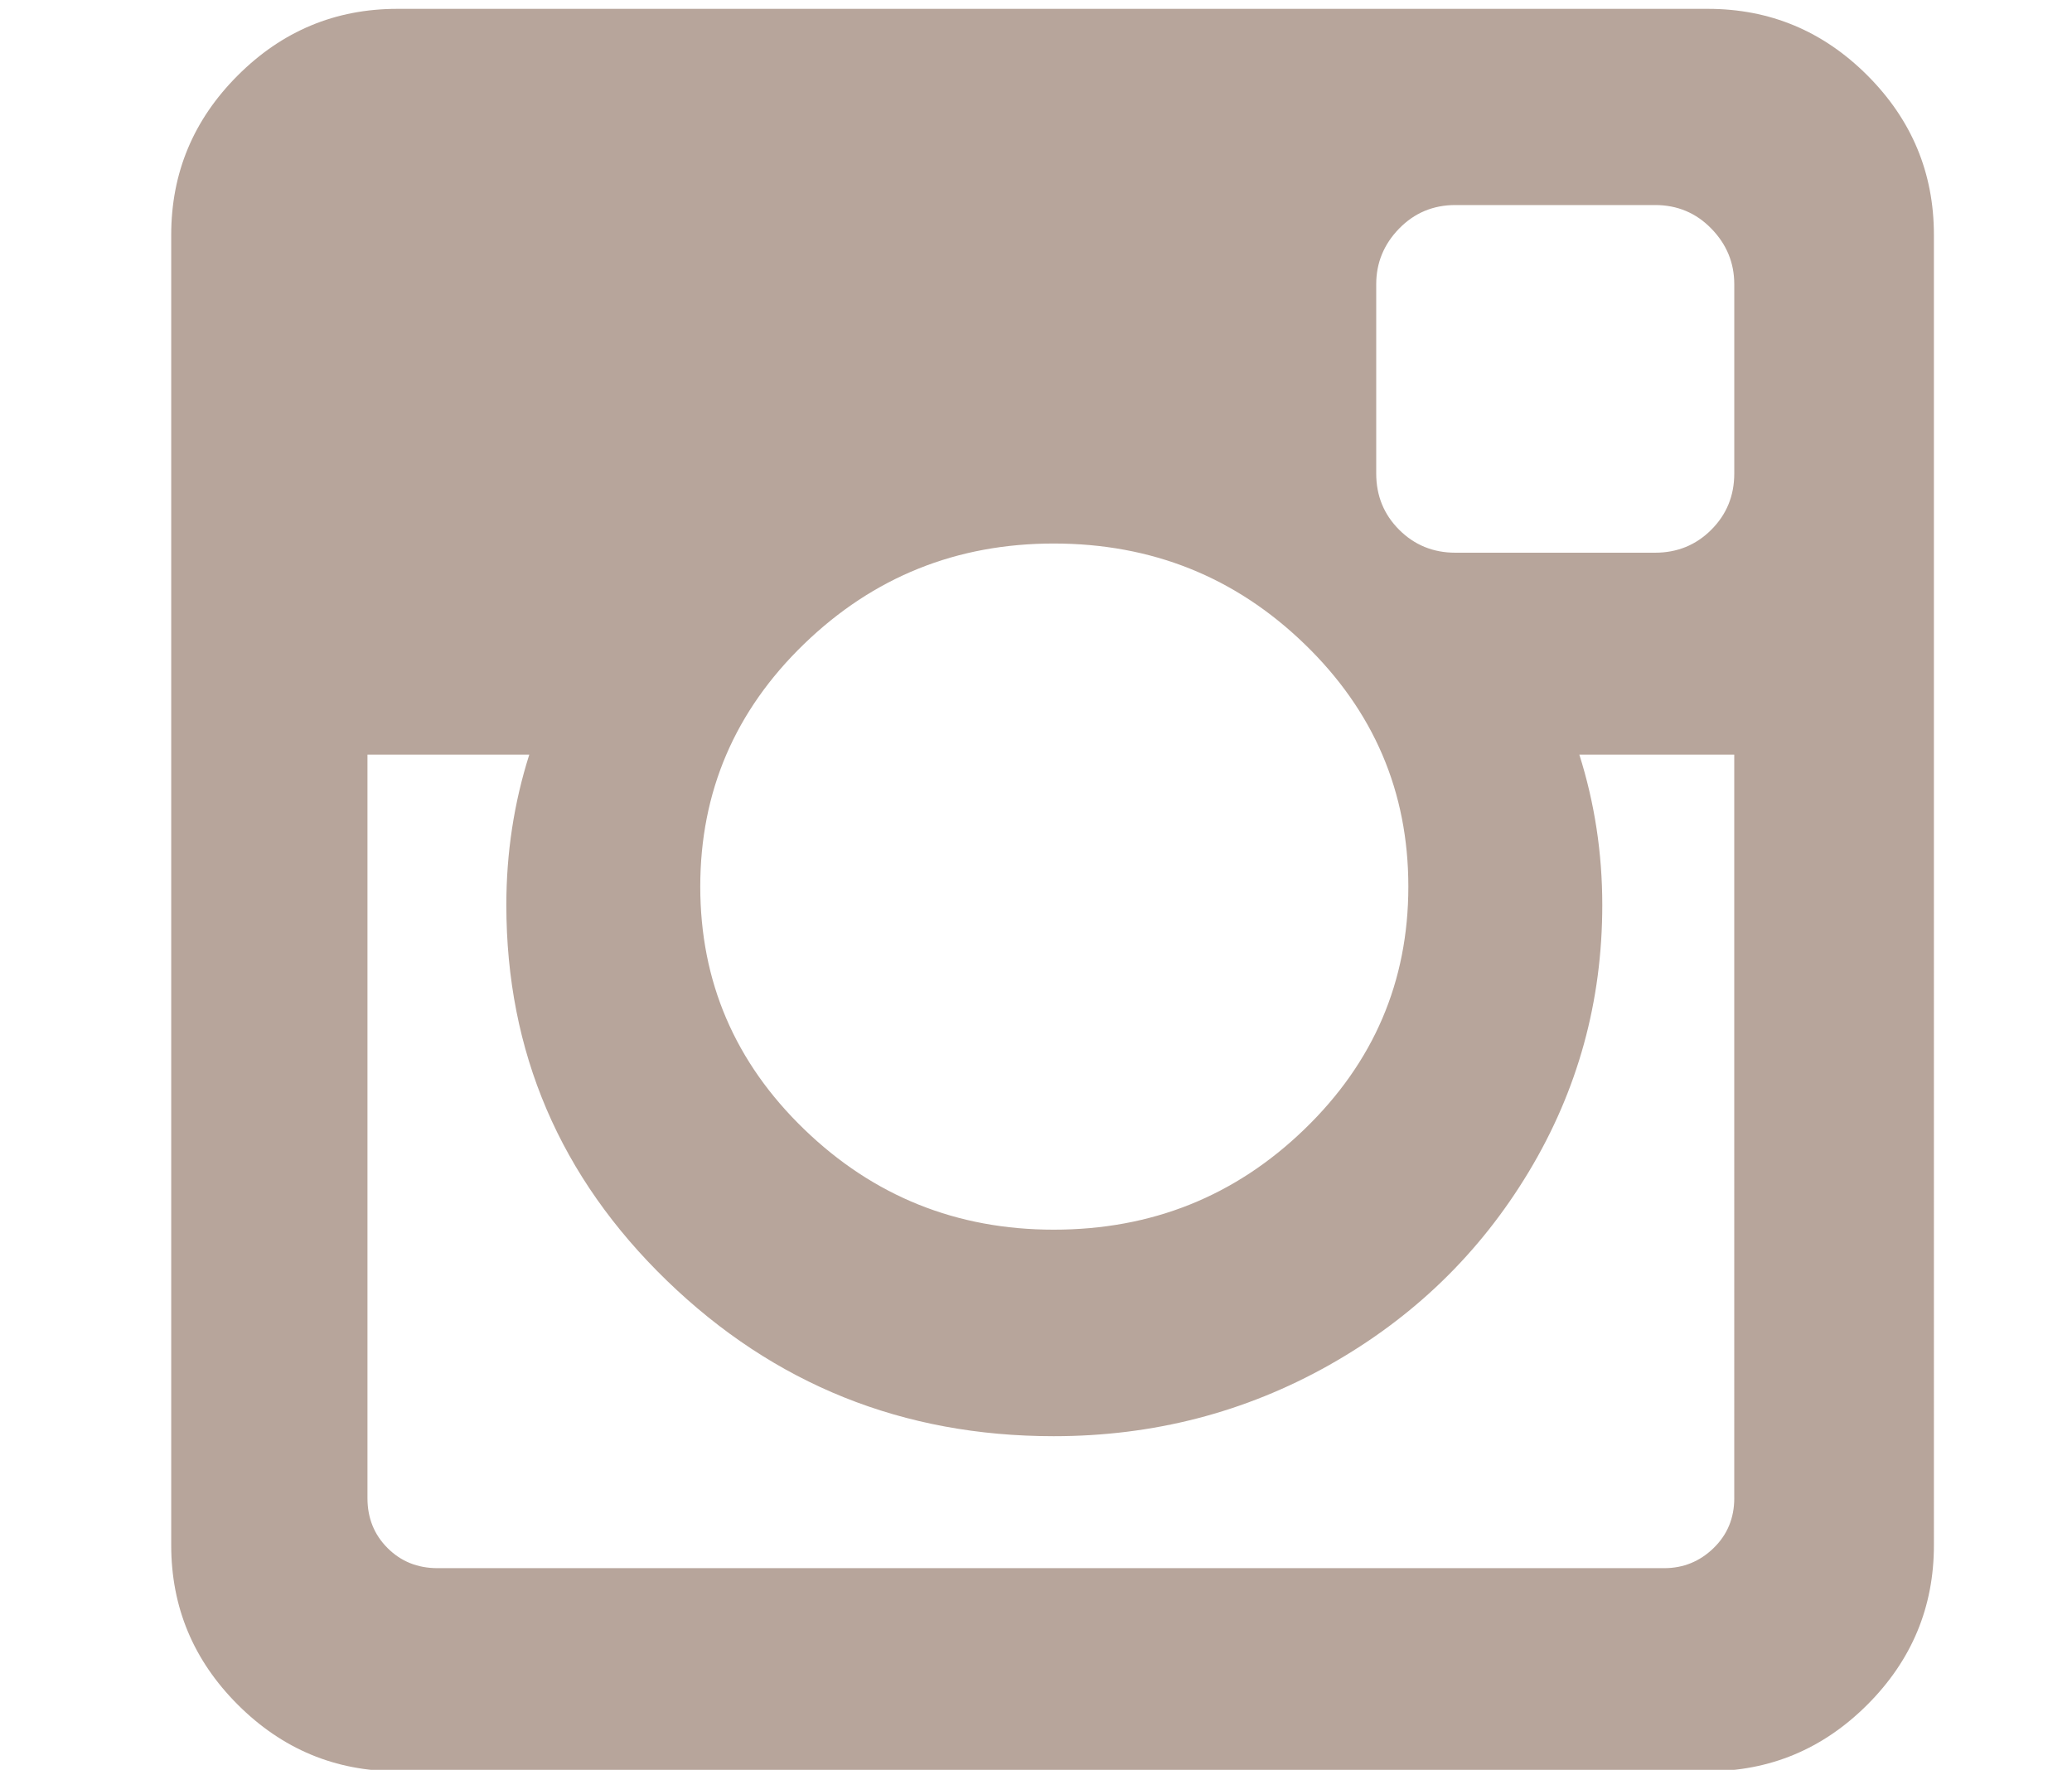
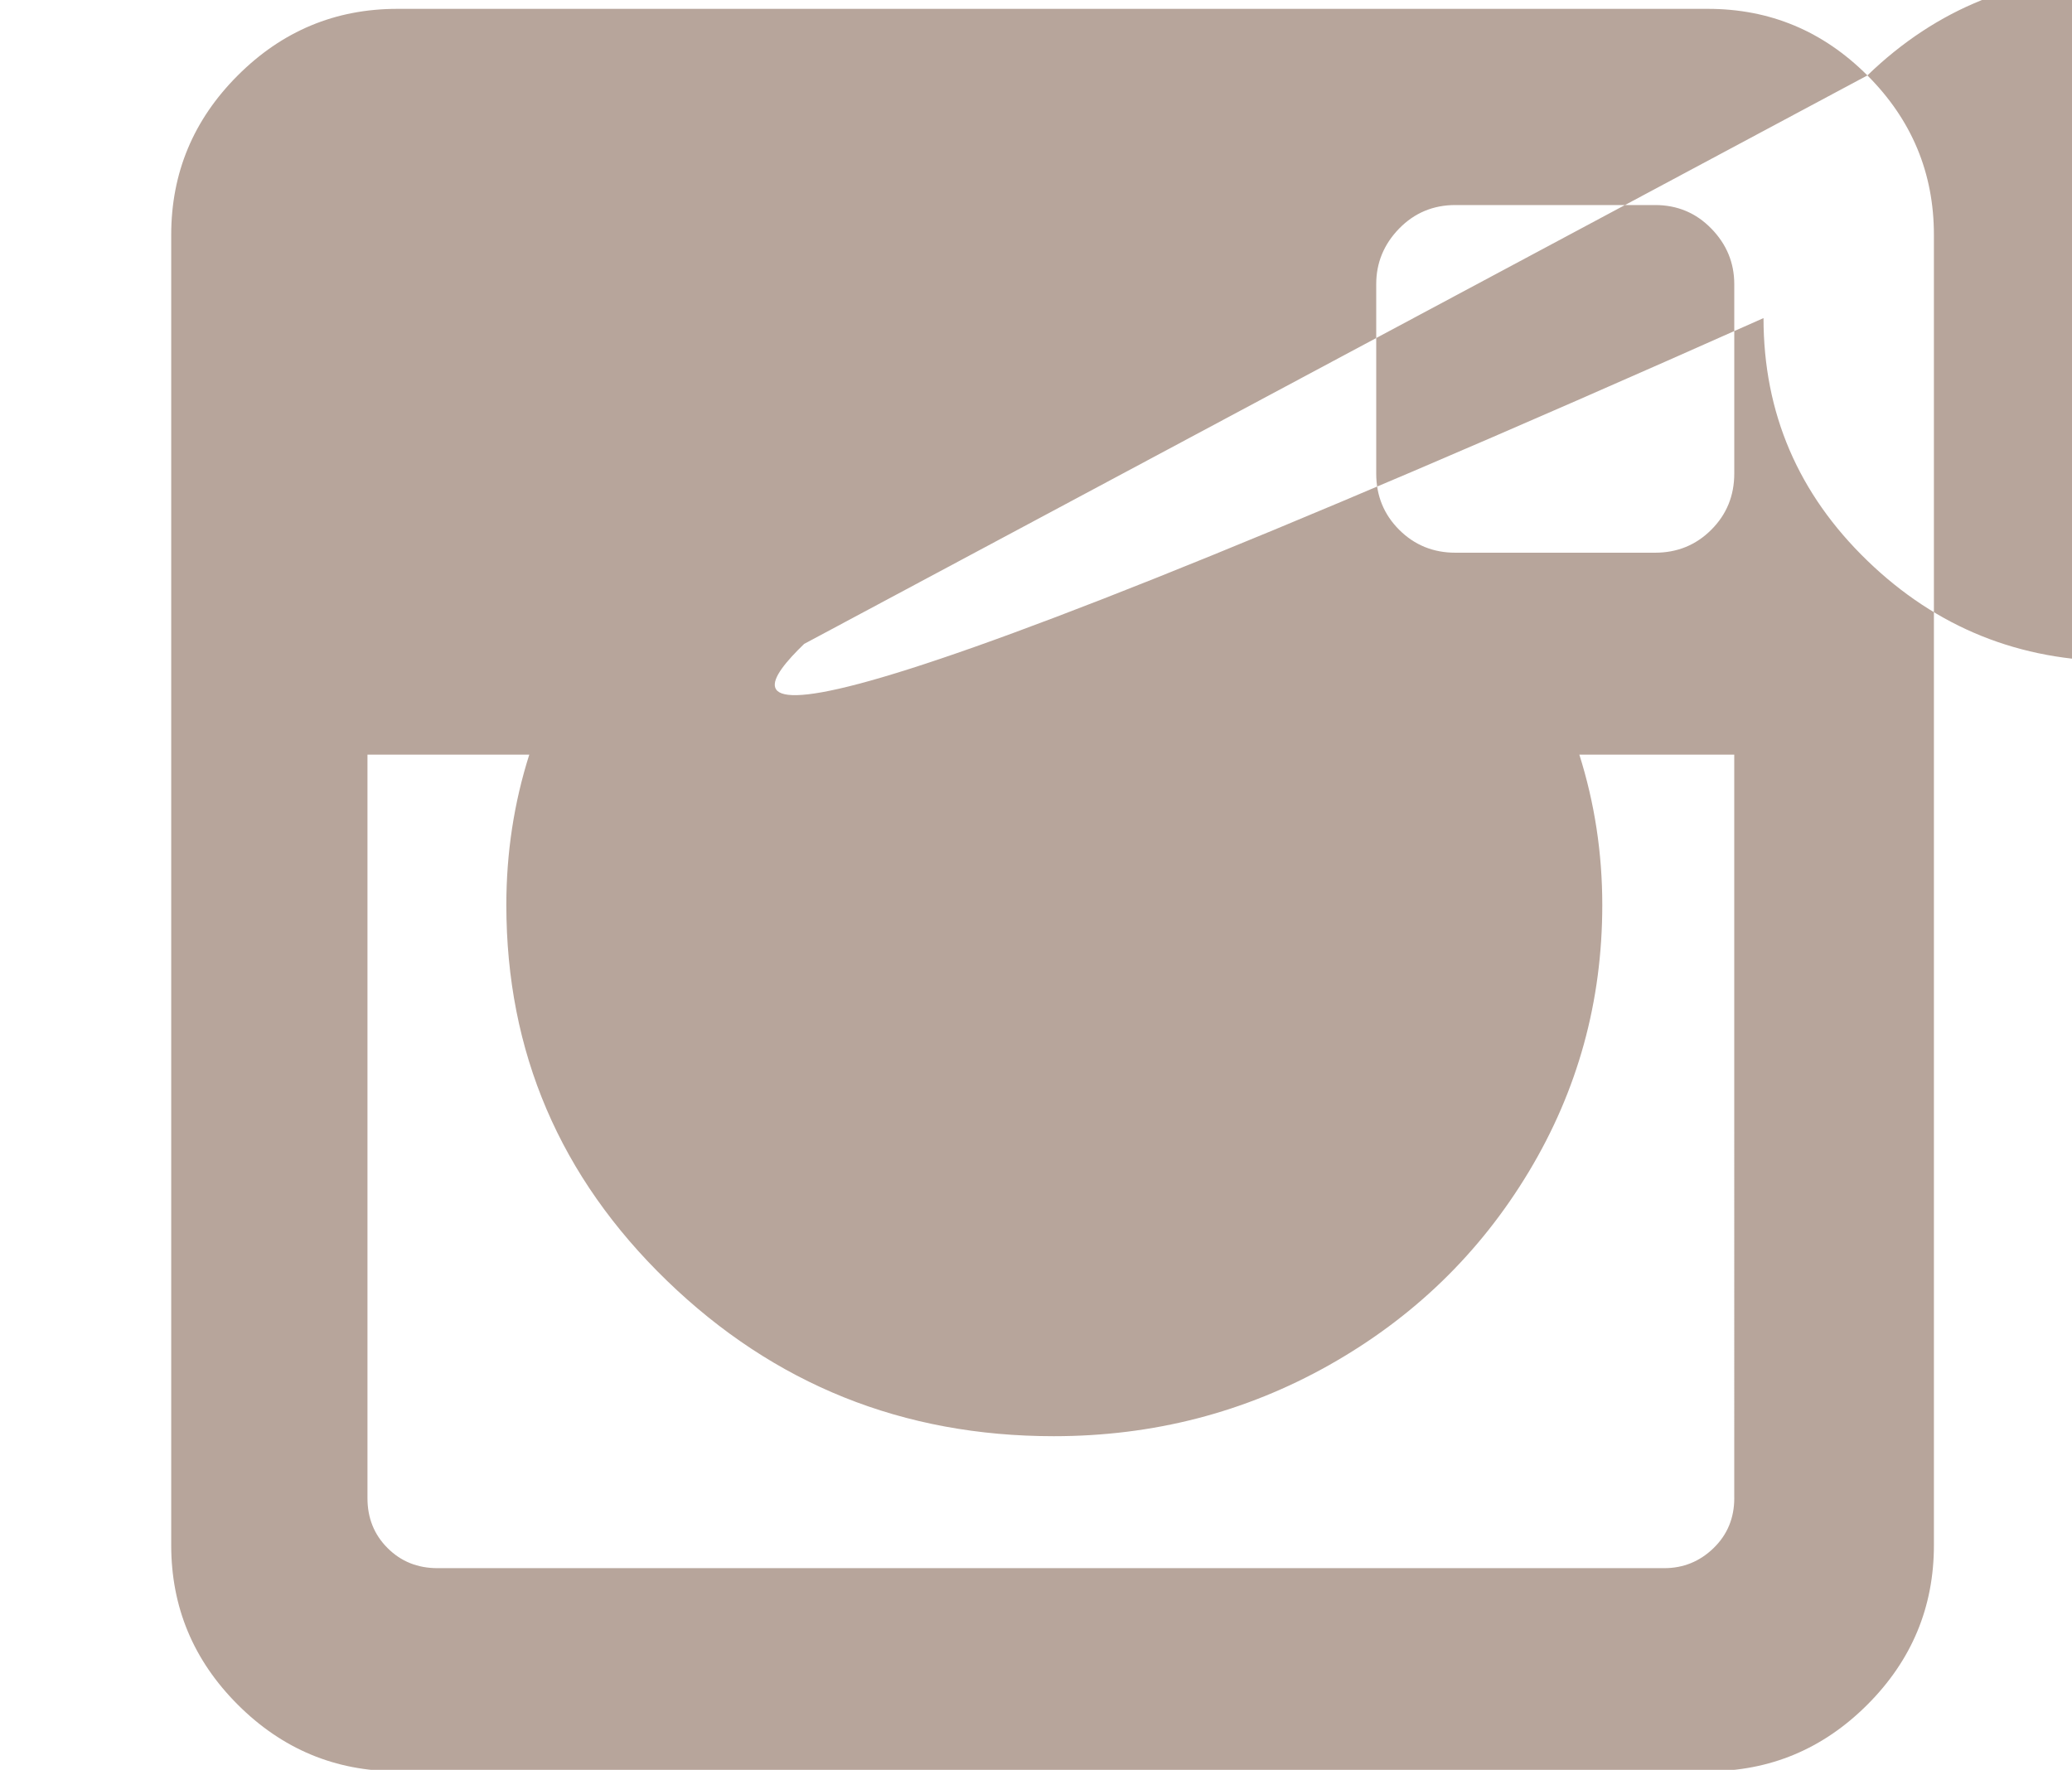
<svg xmlns="http://www.w3.org/2000/svg" version="1.1" id="Layer_1" x="0px" y="0px" width="117.051px" height="100px" viewBox="0 0 117.051 100" enable-background="new 0 0 117.051 100" xml:space="preserve">
  <g>
-     <path fill="#B7A59B" d="M105.492,4.261C102.985,1.753,99.98,0.5,96.48,0.5H22.445c-3.501,0-6.505,1.254-9.012,3.761   c-2.508,2.506-3.761,5.511-3.761,9.011v74.035c0,3.5,1.253,6.504,3.761,9.011c2.507,2.506,5.512,3.761,9.012,3.761H96.48   c3.499,0,6.503-1.255,9.01-3.761c2.508-2.507,3.76-5.511,3.76-9.011V13.272C109.25,9.77,107.998,6.768,105.492,4.261L105.492,4.261   z M45.427,36.383c3.912-3.782,8.612-5.673,14.101-5.673c5.531,0,10.253,1.891,14.163,5.673c3.914,3.781,5.869,8.353,5.869,13.712   c0,5.358-1.955,9.928-5.869,13.709c-3.91,3.783-8.63,5.675-14.163,5.675c-5.489,0-10.189-1.893-14.101-5.675   c-3.912-3.781-5.868-8.352-5.868-13.709C39.56,44.735,41.516,40.166,45.427,36.383L45.427,36.383z M97.972,84.649   c0,1.123-0.39,2.063-1.167,2.819c-0.779,0.756-1.708,1.136-2.789,1.136H24.713c-1.123,0-2.063-0.38-2.819-1.136   c-0.757-0.756-1.135-1.696-1.135-2.819V42.639H29.9c-0.865,2.723-1.296,5.555-1.296,8.493c0,8.301,3.024,15.376,9.075,21.233   c6.051,5.855,13.333,8.783,21.848,8.783c5.618,0,10.805-1.341,15.561-4.019c4.755-2.681,8.512-6.322,11.279-10.926   c2.768-4.602,4.149-9.627,4.149-15.072c0-2.938-0.434-5.769-1.296-8.493h8.751V84.649z M97.972,26.755   c0,1.254-0.432,2.313-1.298,3.177c-0.863,0.865-1.923,1.297-3.176,1.297h-11.28c-1.254,0-2.313-0.433-3.178-1.297   c-0.863-0.864-1.295-1.923-1.295-3.177V16.059c0-1.21,0.432-2.257,1.295-3.145c0.865-0.886,1.926-1.329,3.178-1.329h11.28   c1.253,0,2.313,0.443,3.176,1.329c0.866,0.887,1.298,1.935,1.298,3.145V26.755z M97.972,26.755" />
+     <path fill="#B7A59B" d="M105.492,4.261C102.985,1.753,99.98,0.5,96.48,0.5H22.445c-3.501,0-6.505,1.254-9.012,3.761   c-2.508,2.506-3.761,5.511-3.761,9.011v74.035c0,3.5,1.253,6.504,3.761,9.011c2.507,2.506,5.512,3.761,9.012,3.761H96.48   c3.499,0,6.503-1.255,9.01-3.761c2.508-2.507,3.76-5.511,3.76-9.011V13.272C109.25,9.77,107.998,6.768,105.492,4.261L105.492,4.261   z c3.912-3.782,8.612-5.673,14.101-5.673c5.531,0,10.253,1.891,14.163,5.673c3.914,3.781,5.869,8.353,5.869,13.712   c0,5.358-1.955,9.928-5.869,13.709c-3.91,3.783-8.63,5.675-14.163,5.675c-5.489,0-10.189-1.893-14.101-5.675   c-3.912-3.781-5.868-8.352-5.868-13.709C39.56,44.735,41.516,40.166,45.427,36.383L45.427,36.383z M97.972,84.649   c0,1.123-0.39,2.063-1.167,2.819c-0.779,0.756-1.708,1.136-2.789,1.136H24.713c-1.123,0-2.063-0.38-2.819-1.136   c-0.757-0.756-1.135-1.696-1.135-2.819V42.639H29.9c-0.865,2.723-1.296,5.555-1.296,8.493c0,8.301,3.024,15.376,9.075,21.233   c6.051,5.855,13.333,8.783,21.848,8.783c5.618,0,10.805-1.341,15.561-4.019c4.755-2.681,8.512-6.322,11.279-10.926   c2.768-4.602,4.149-9.627,4.149-15.072c0-2.938-0.434-5.769-1.296-8.493h8.751V84.649z M97.972,26.755   c0,1.254-0.432,2.313-1.298,3.177c-0.863,0.865-1.923,1.297-3.176,1.297h-11.28c-1.254,0-2.313-0.433-3.178-1.297   c-0.863-0.864-1.295-1.923-1.295-3.177V16.059c0-1.21,0.432-2.257,1.295-3.145c0.865-0.886,1.926-1.329,3.178-1.329h11.28   c1.253,0,2.313,0.443,3.176,1.329c0.866,0.887,1.298,1.935,1.298,3.145V26.755z M97.972,26.755" />
  </g>
</svg>